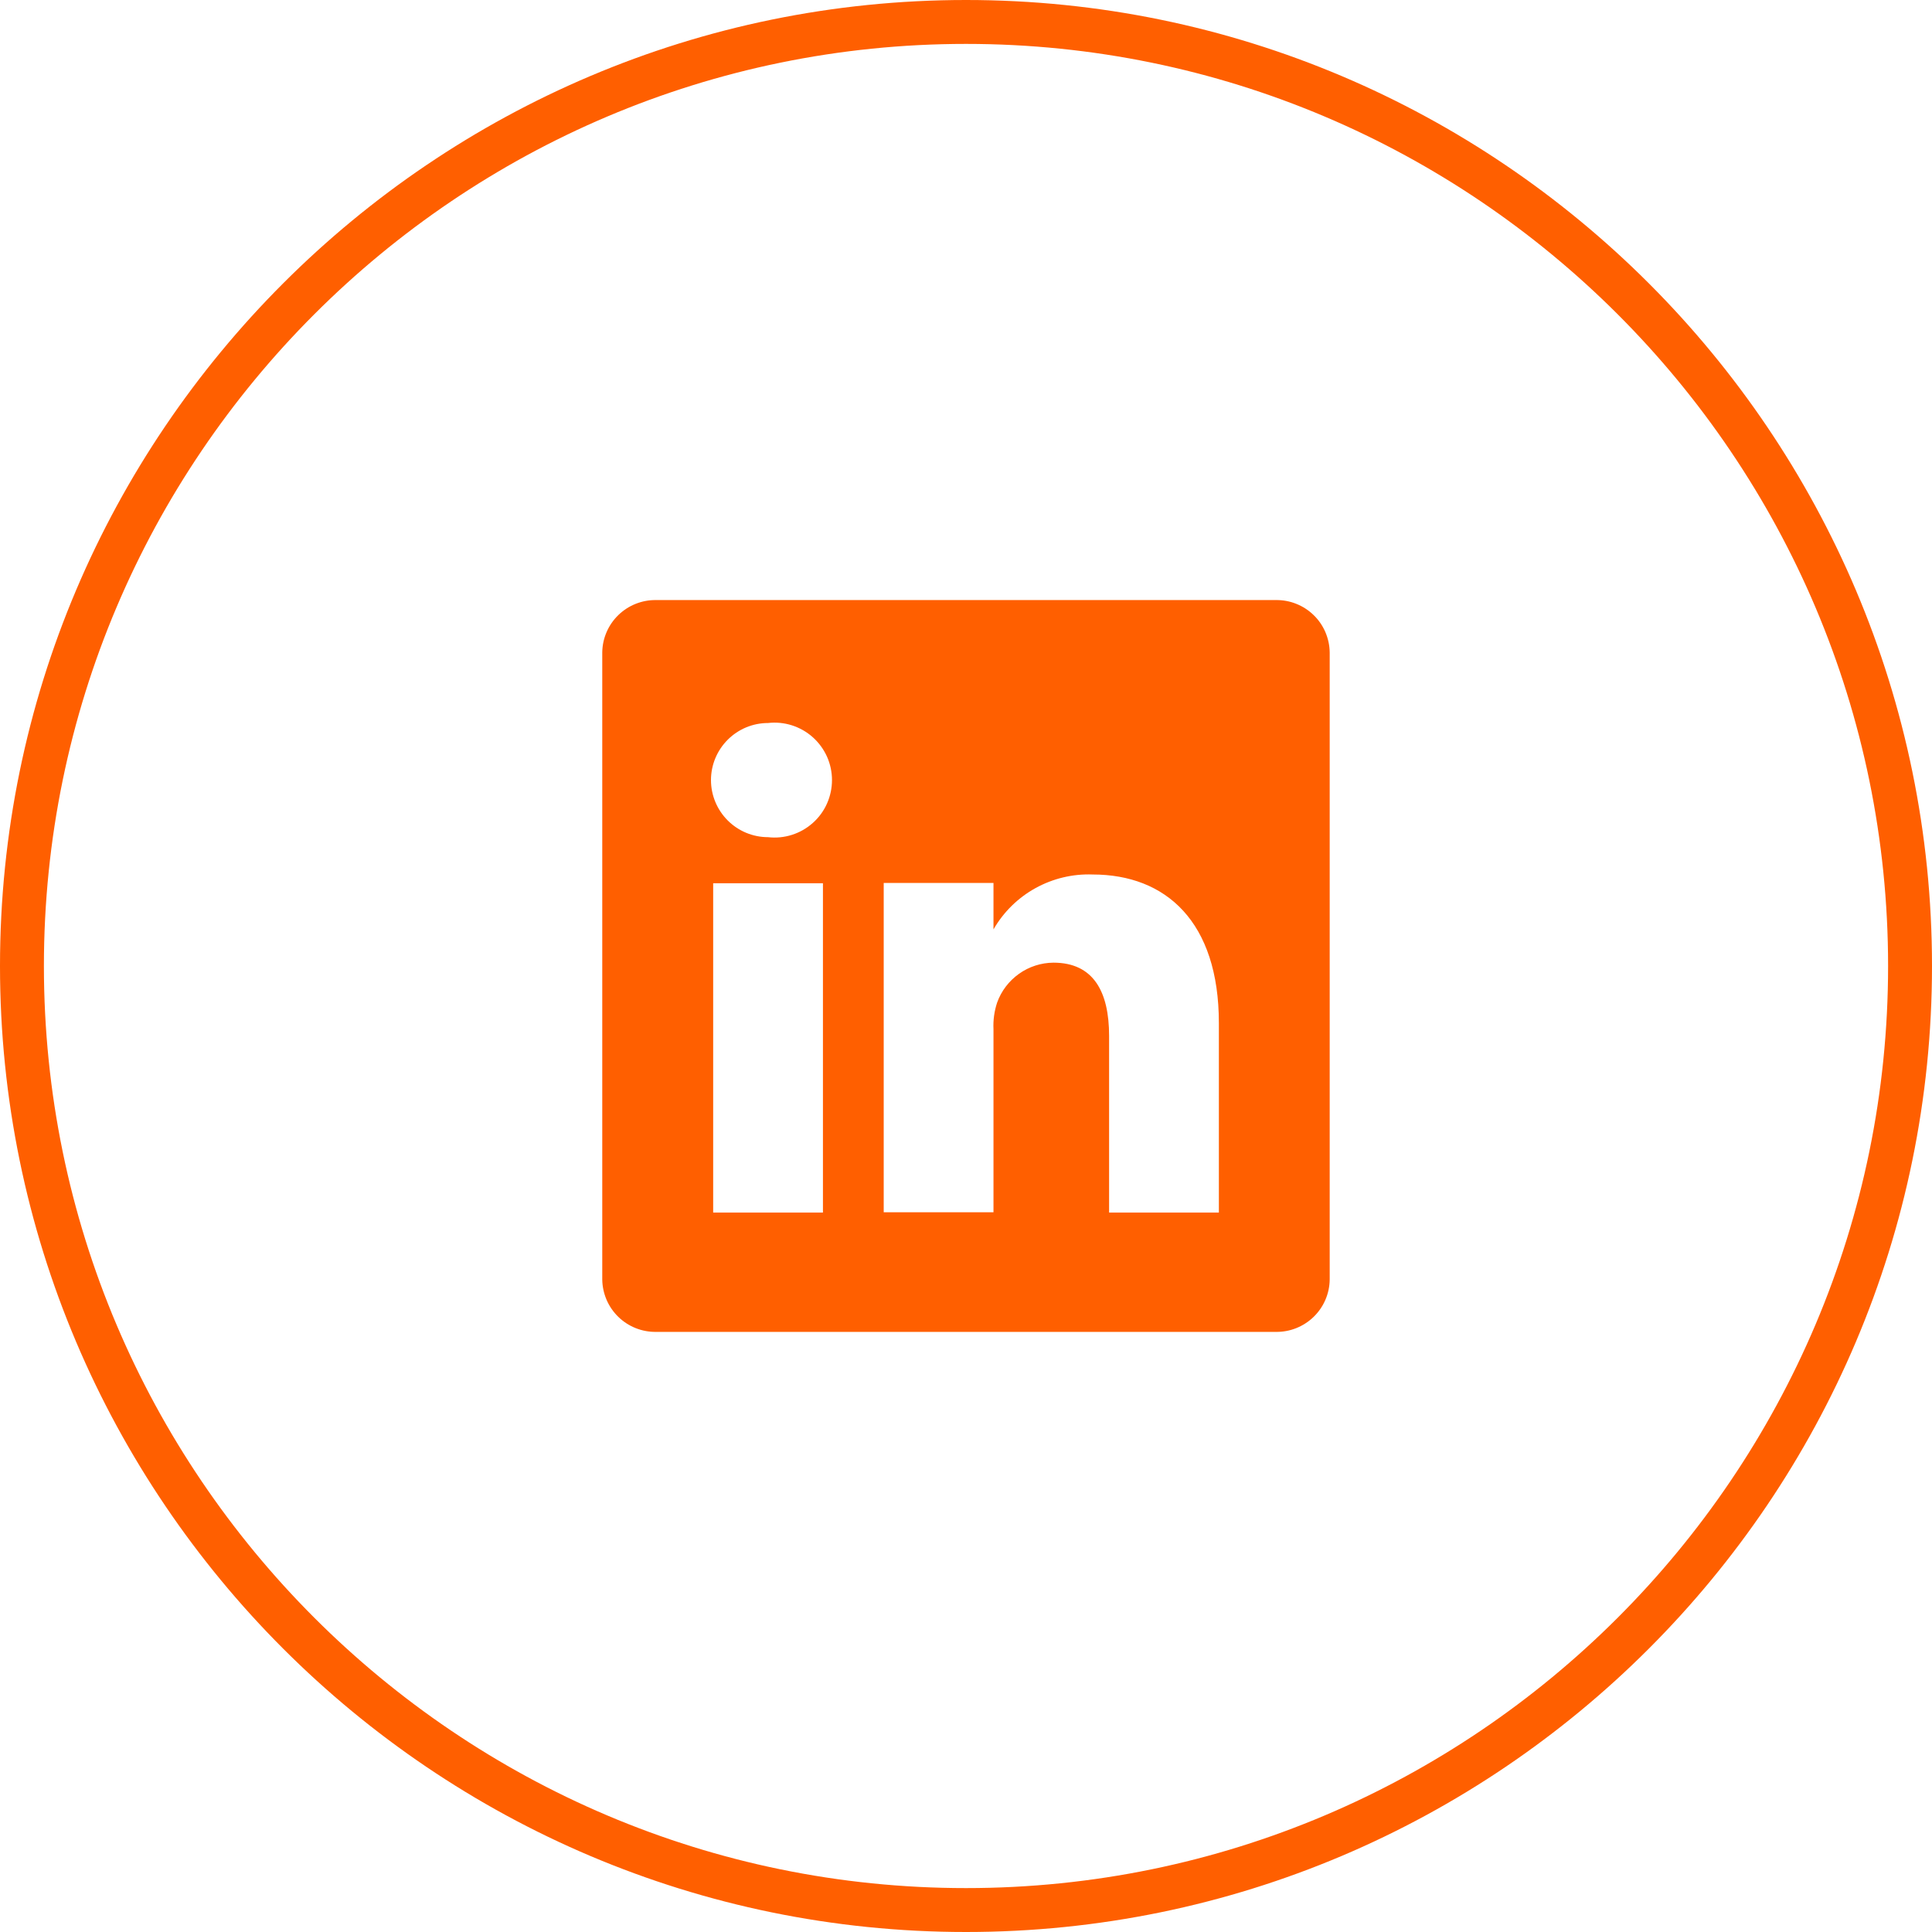
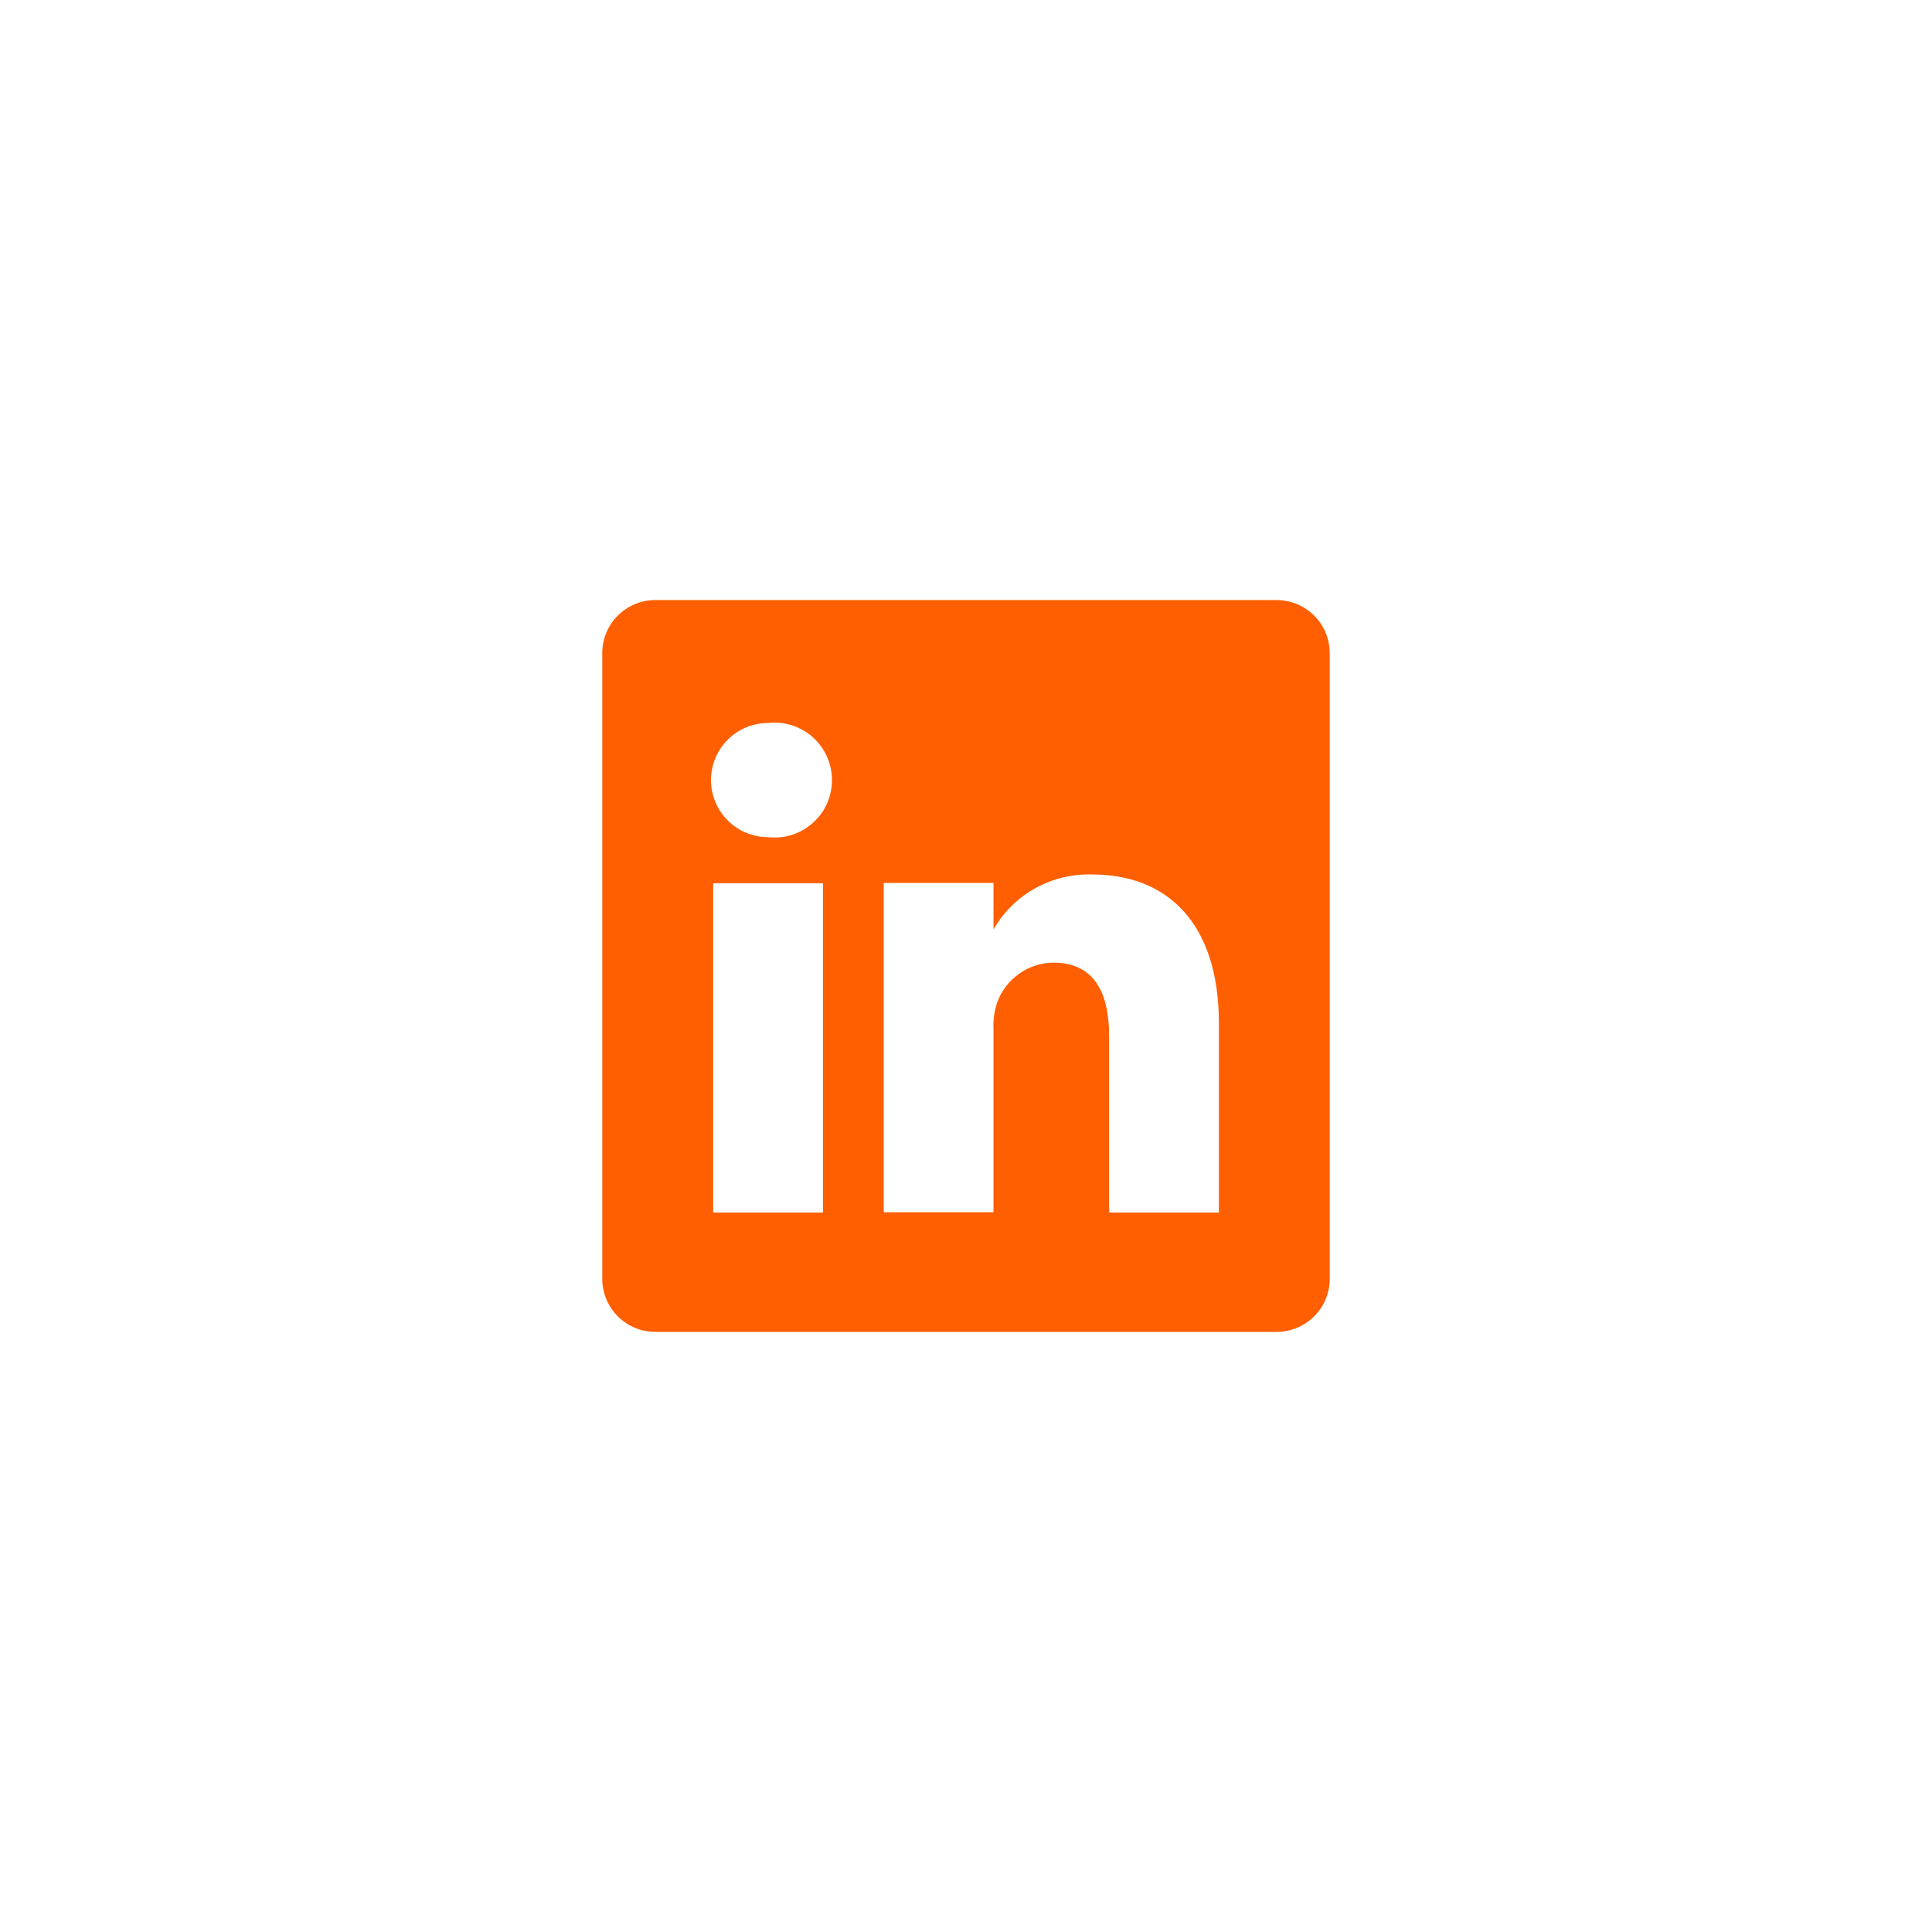
<svg xmlns="http://www.w3.org/2000/svg" id="Layer_1" width="1.552cm" height="1.552cm" viewBox="0 0 44 44">
  <defs>
    <style>.cls-1{fill:#ff5f00;}</style>
  </defs>
  <path class="cls-1" d="M29.058,13.666h-14.117c-.159-.002-.316.027-.464.086s-.282.146-.396.257c-.114.111-.205.243-.267.388-.063.146-.096.302-.098.461v14.283c.002.159.036.315.098.461.063.146.154.278.267.388.114.111.248.198.396.257s.305.088.464.086h14.117c.159.002.316-.027.464-.086.147-.059.282-.146.396-.257s.205-.243.267-.388c.063-.146.096-.302.098-.461v-14.283c-.002-.159-.036-.315-.098-.461-.063-.146-.153-.278-.267-.388-.114-.111-.248-.198-.396-.257-.147-.059-.305-.088-.464-.086h0ZM18.742,27.616h-2.5v-7.5h2.5v7.5ZM17.492,19.066c-.345,0-.675-.137-.919-.381-.244-.244-.381-.575-.381-.919,0-.345.137-.675.381-.919s.574-.381.919-.381c.183-.021.368-.003.544.053.175.056.337.148.475.271.137.123.247.273.323.441.075.168.114.35.114.535,0,.184-.039.366-.114.535-.075.168-.185.319-.323.441-.138.123-.299.215-.475.271-.176.056-.361.074-.544.053h0ZM27.759,27.616h-2.5v-4.025c0-1.008-.358-1.667-1.267-1.667-.281.002-.555.09-.784.253s-.404.391-.499.656c-.065.196-.093.402-.083.608v4.167h-2.5v-7.5h2.5v1.058c.227-.394.557-.719.955-.939.398-.22.848-.328,1.303-.311,1.667,0,2.875,1.075,2.875,3.383,0,0,0,4.317,0,4.317Z" />
-   <path class="cls-1" d="M22,44C9.869,44,0,34.131,0,22S9.869-0,22-0s22,9.869,22,22-9.869,22-22,22ZM22,1C10.42 1,1,10.42,1,22s9.42,21,21,21,21-9.421,21-21S33.579 1,22,1Z" />
</svg>